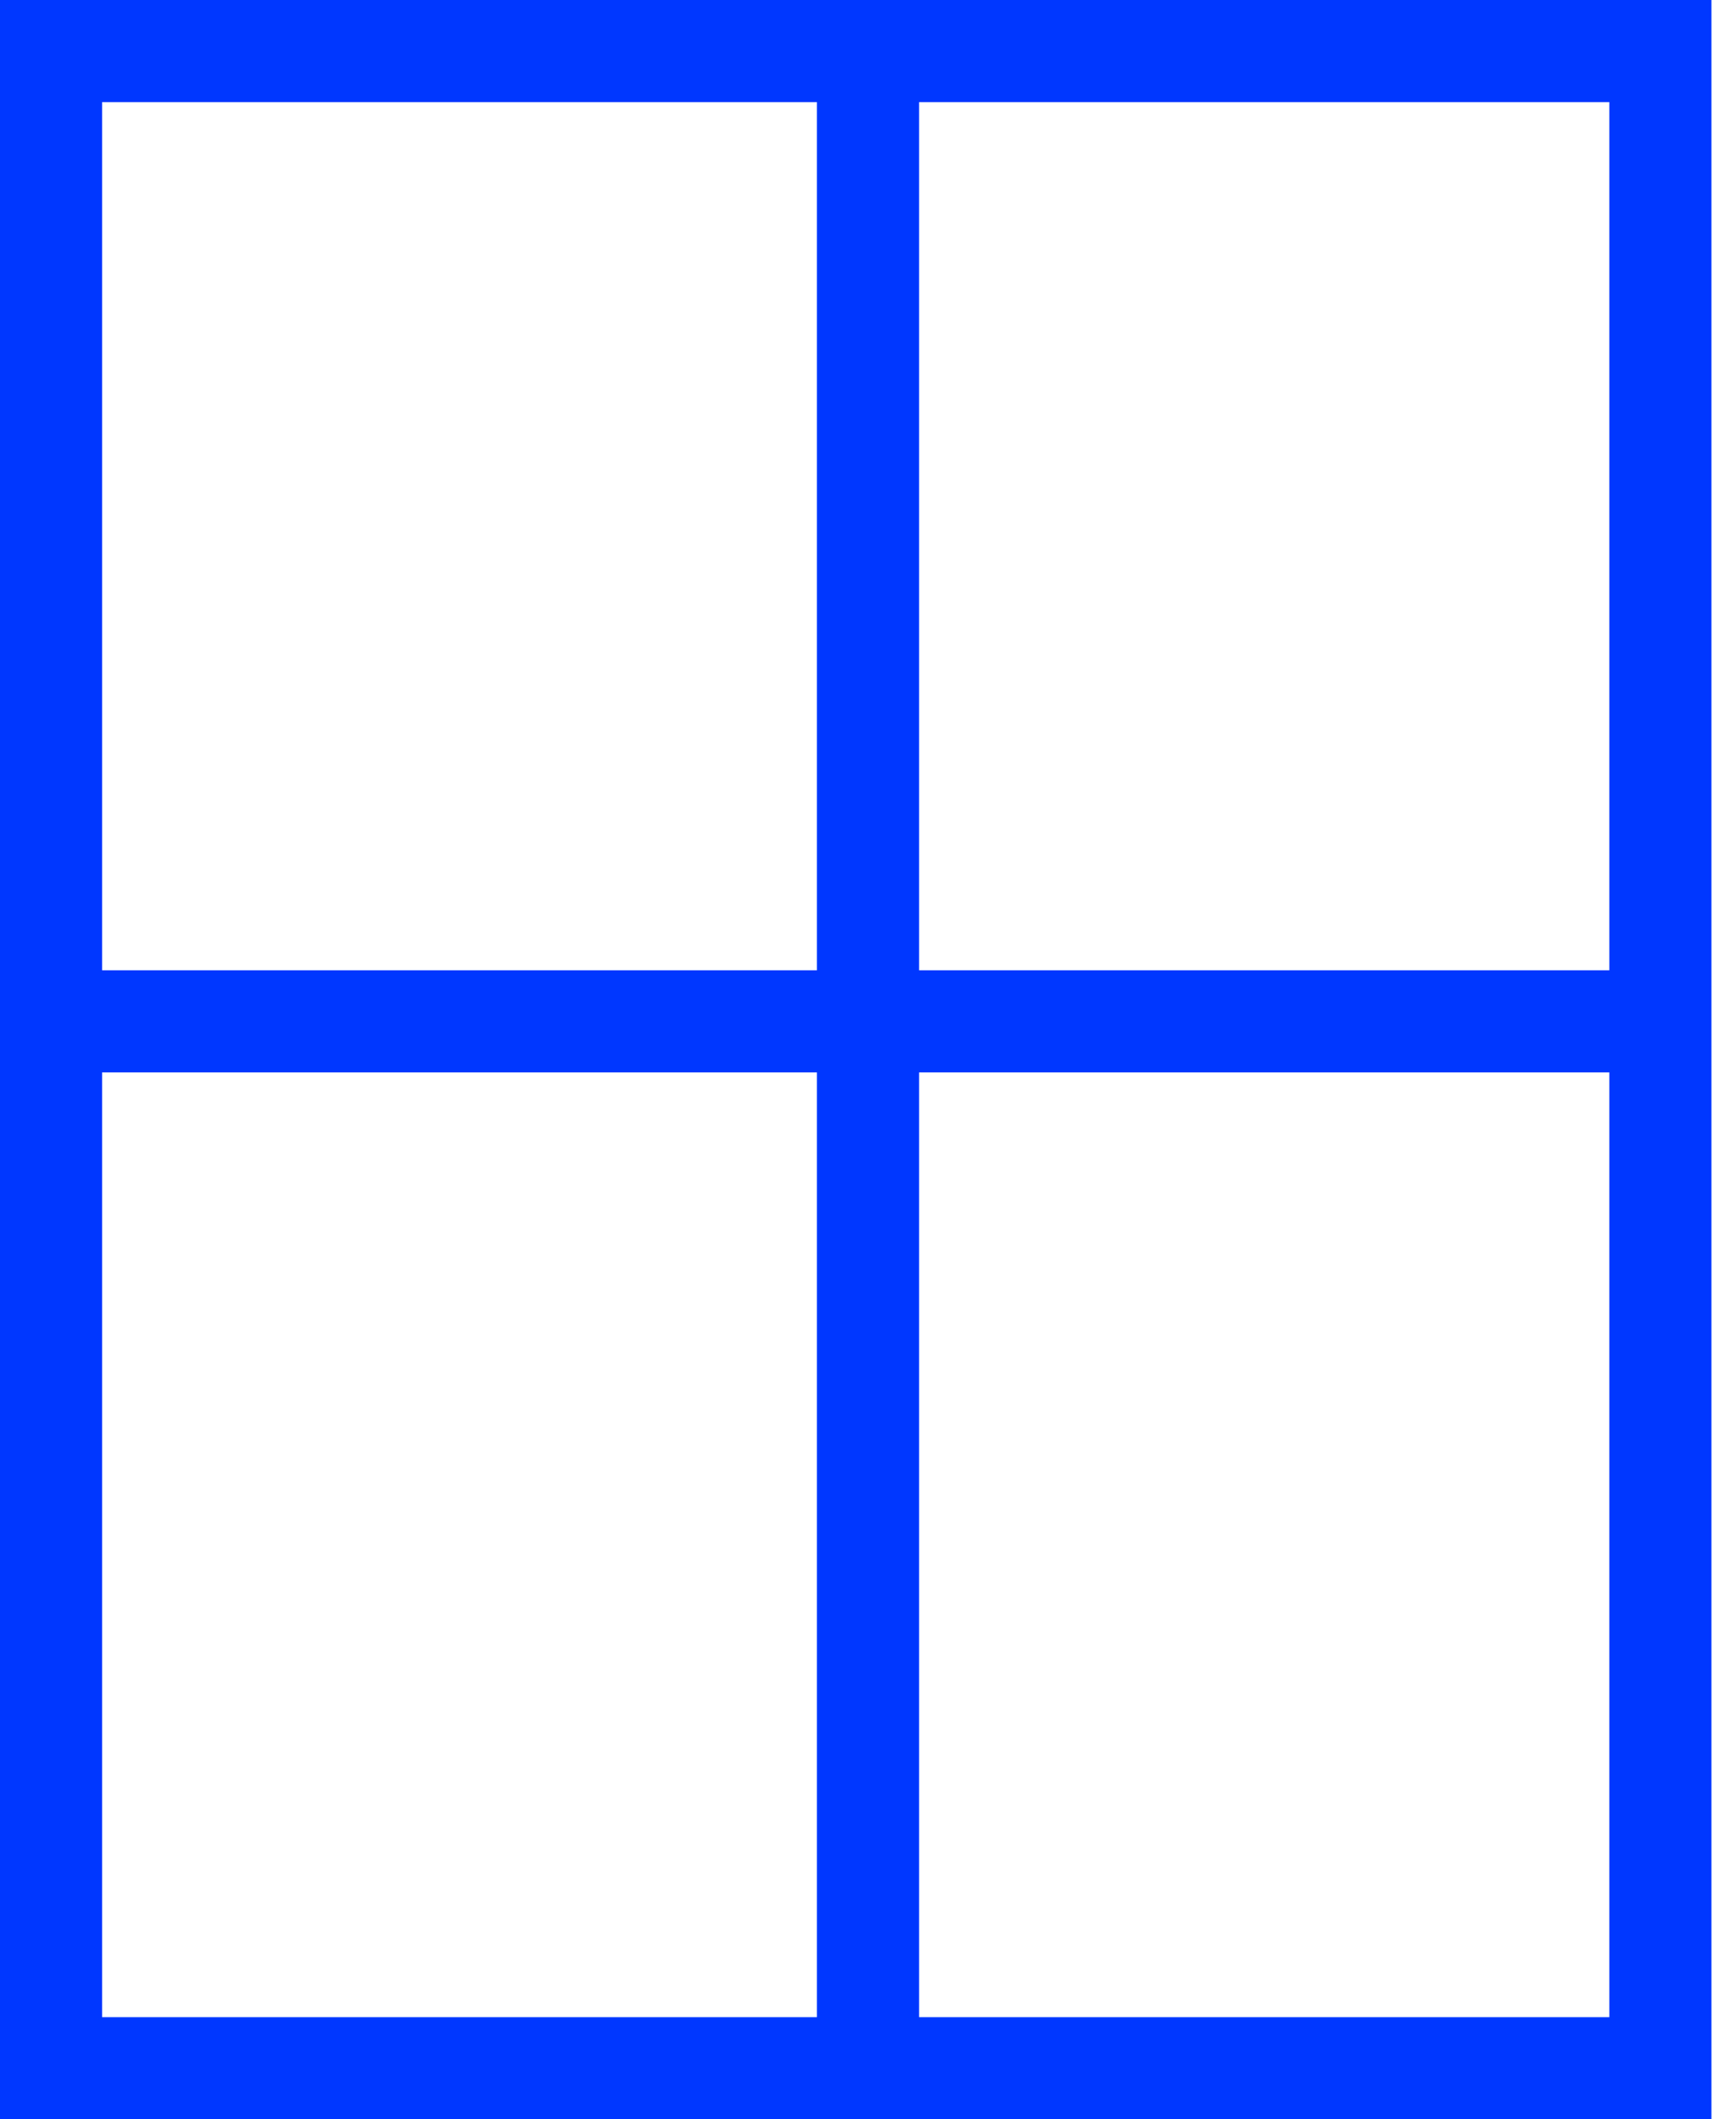
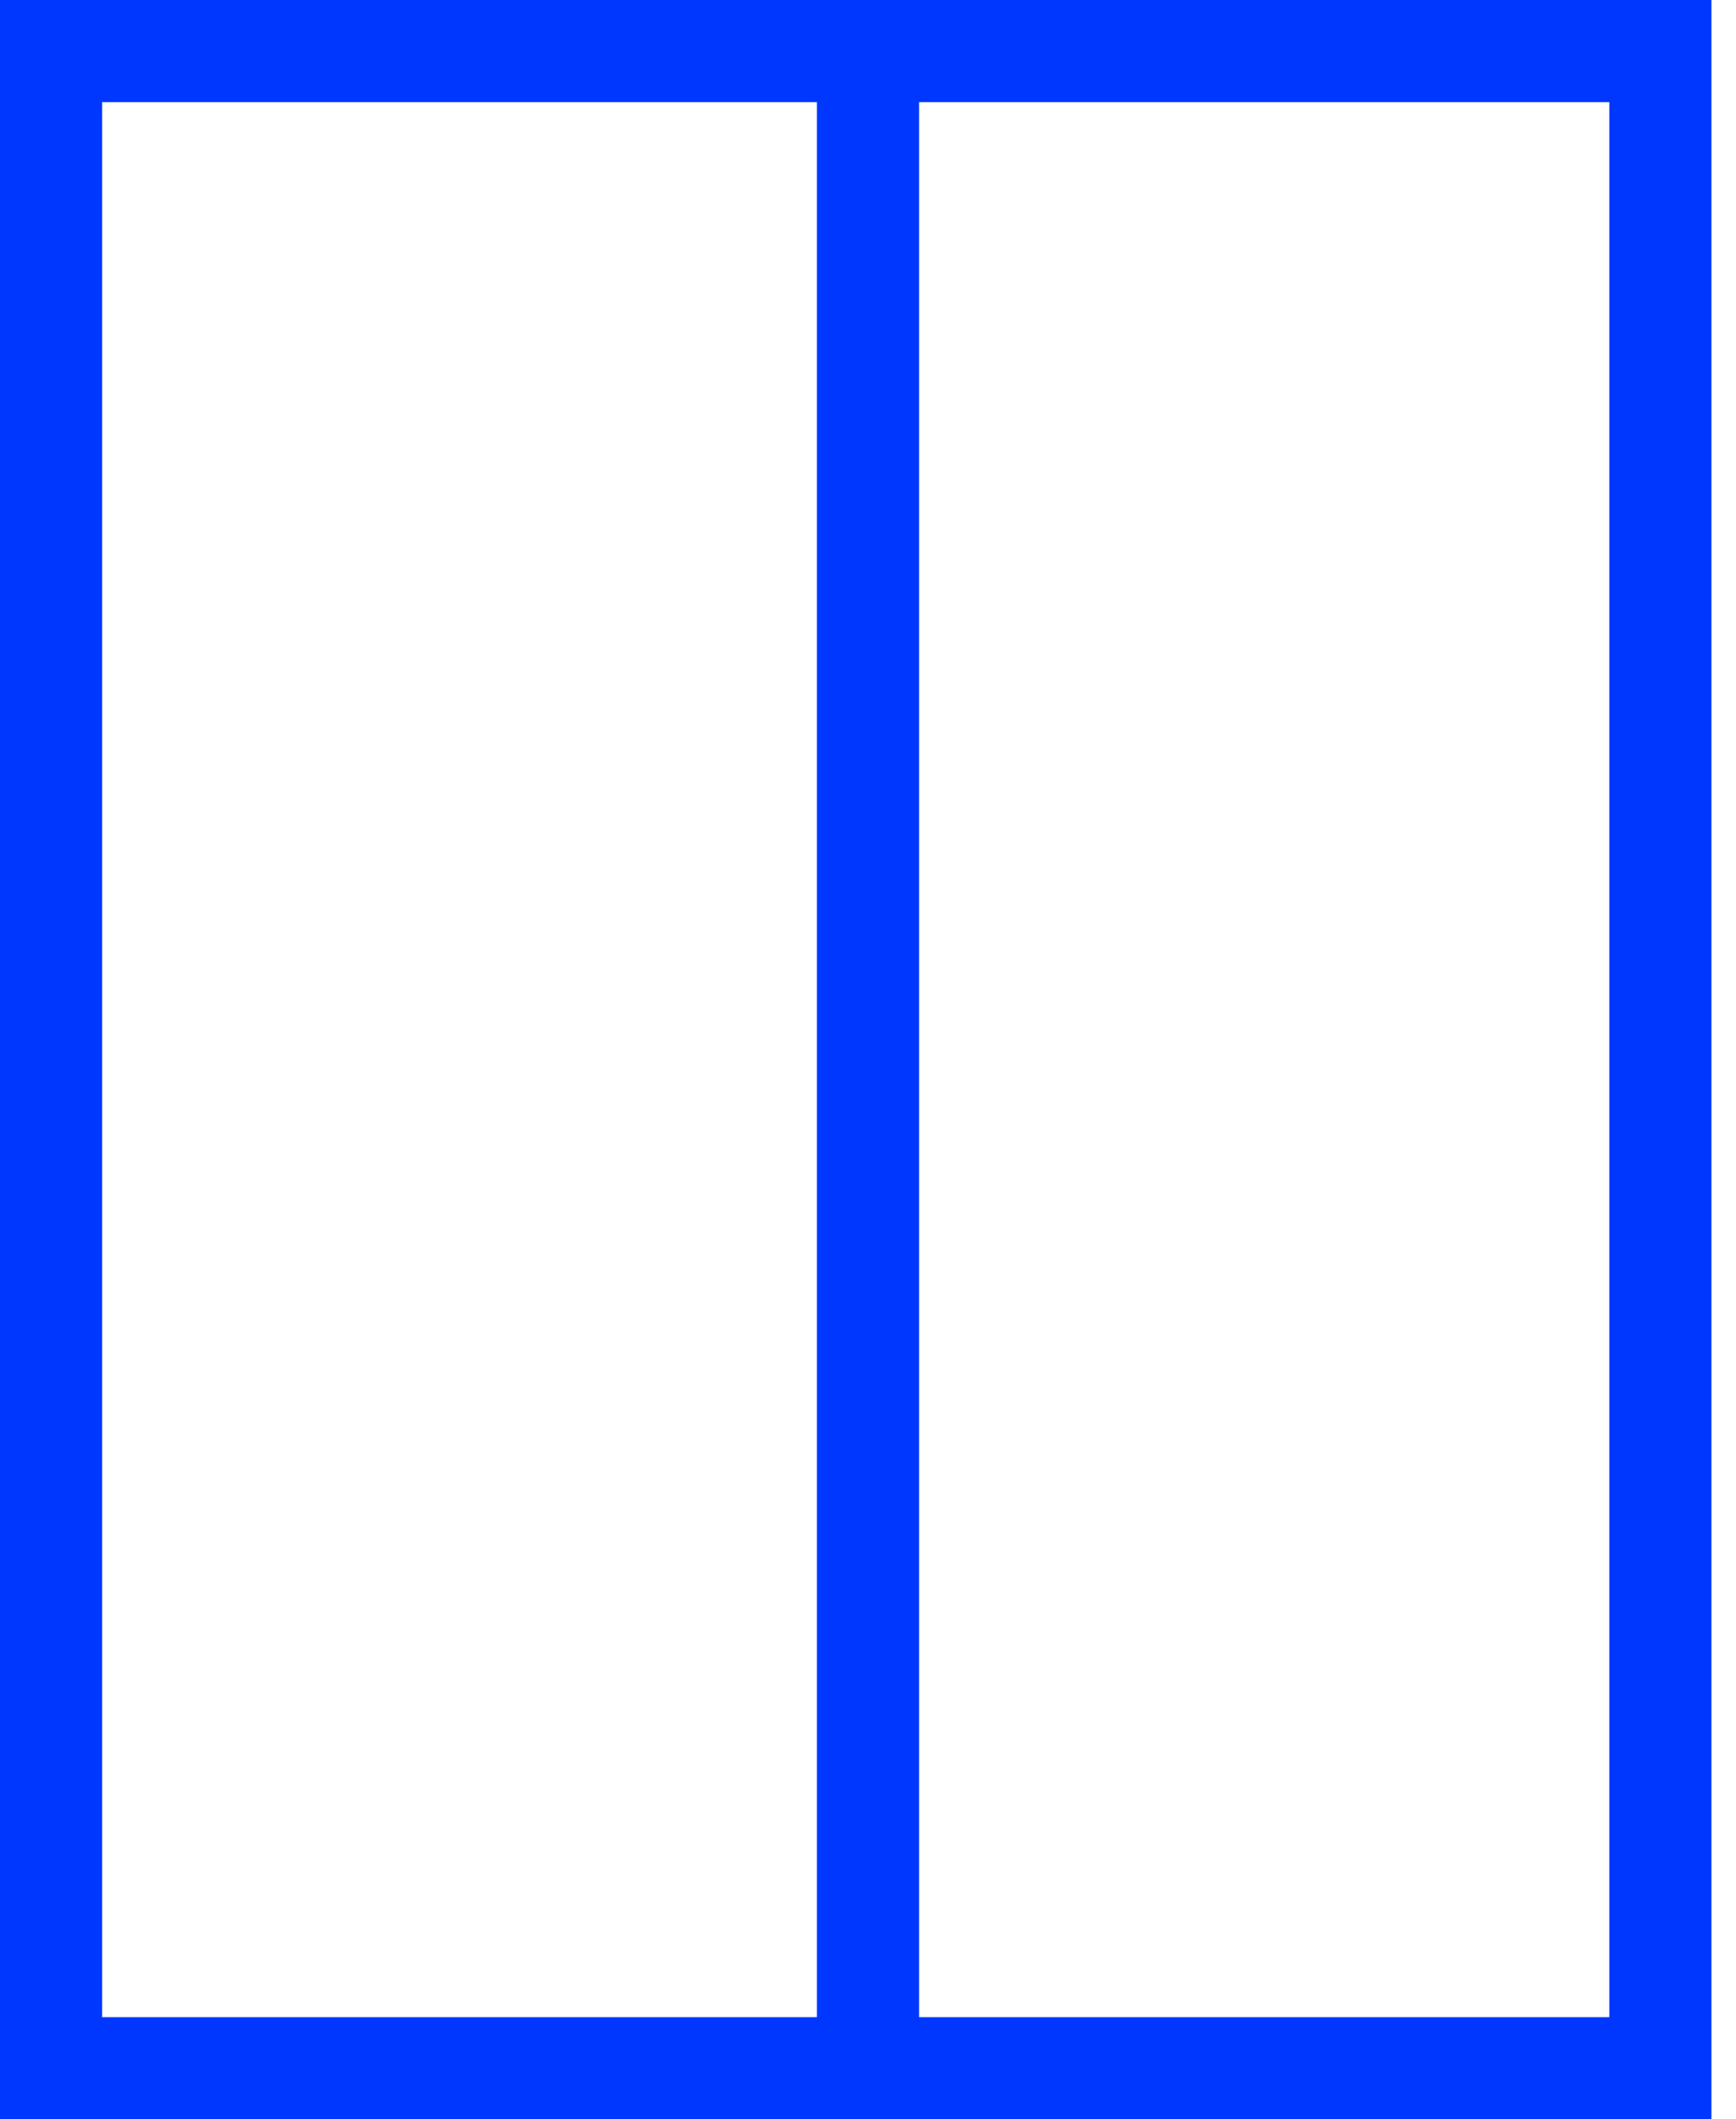
<svg xmlns="http://www.w3.org/2000/svg" width="68" height="83" viewBox="0 0 68 83" fill="none">
  <line x1="34" y1="1" x2="34" y2="81.872" stroke="#0037FF" stroke-width="4" />
-   <line x1="1" y1="40" x2="66.974" y2="40" stroke="#0037FF" stroke-width="4" />
  <rect x="2" y="2" width="63.038" height="79" stroke="#0037FF" stroke-width="4" />
</svg>